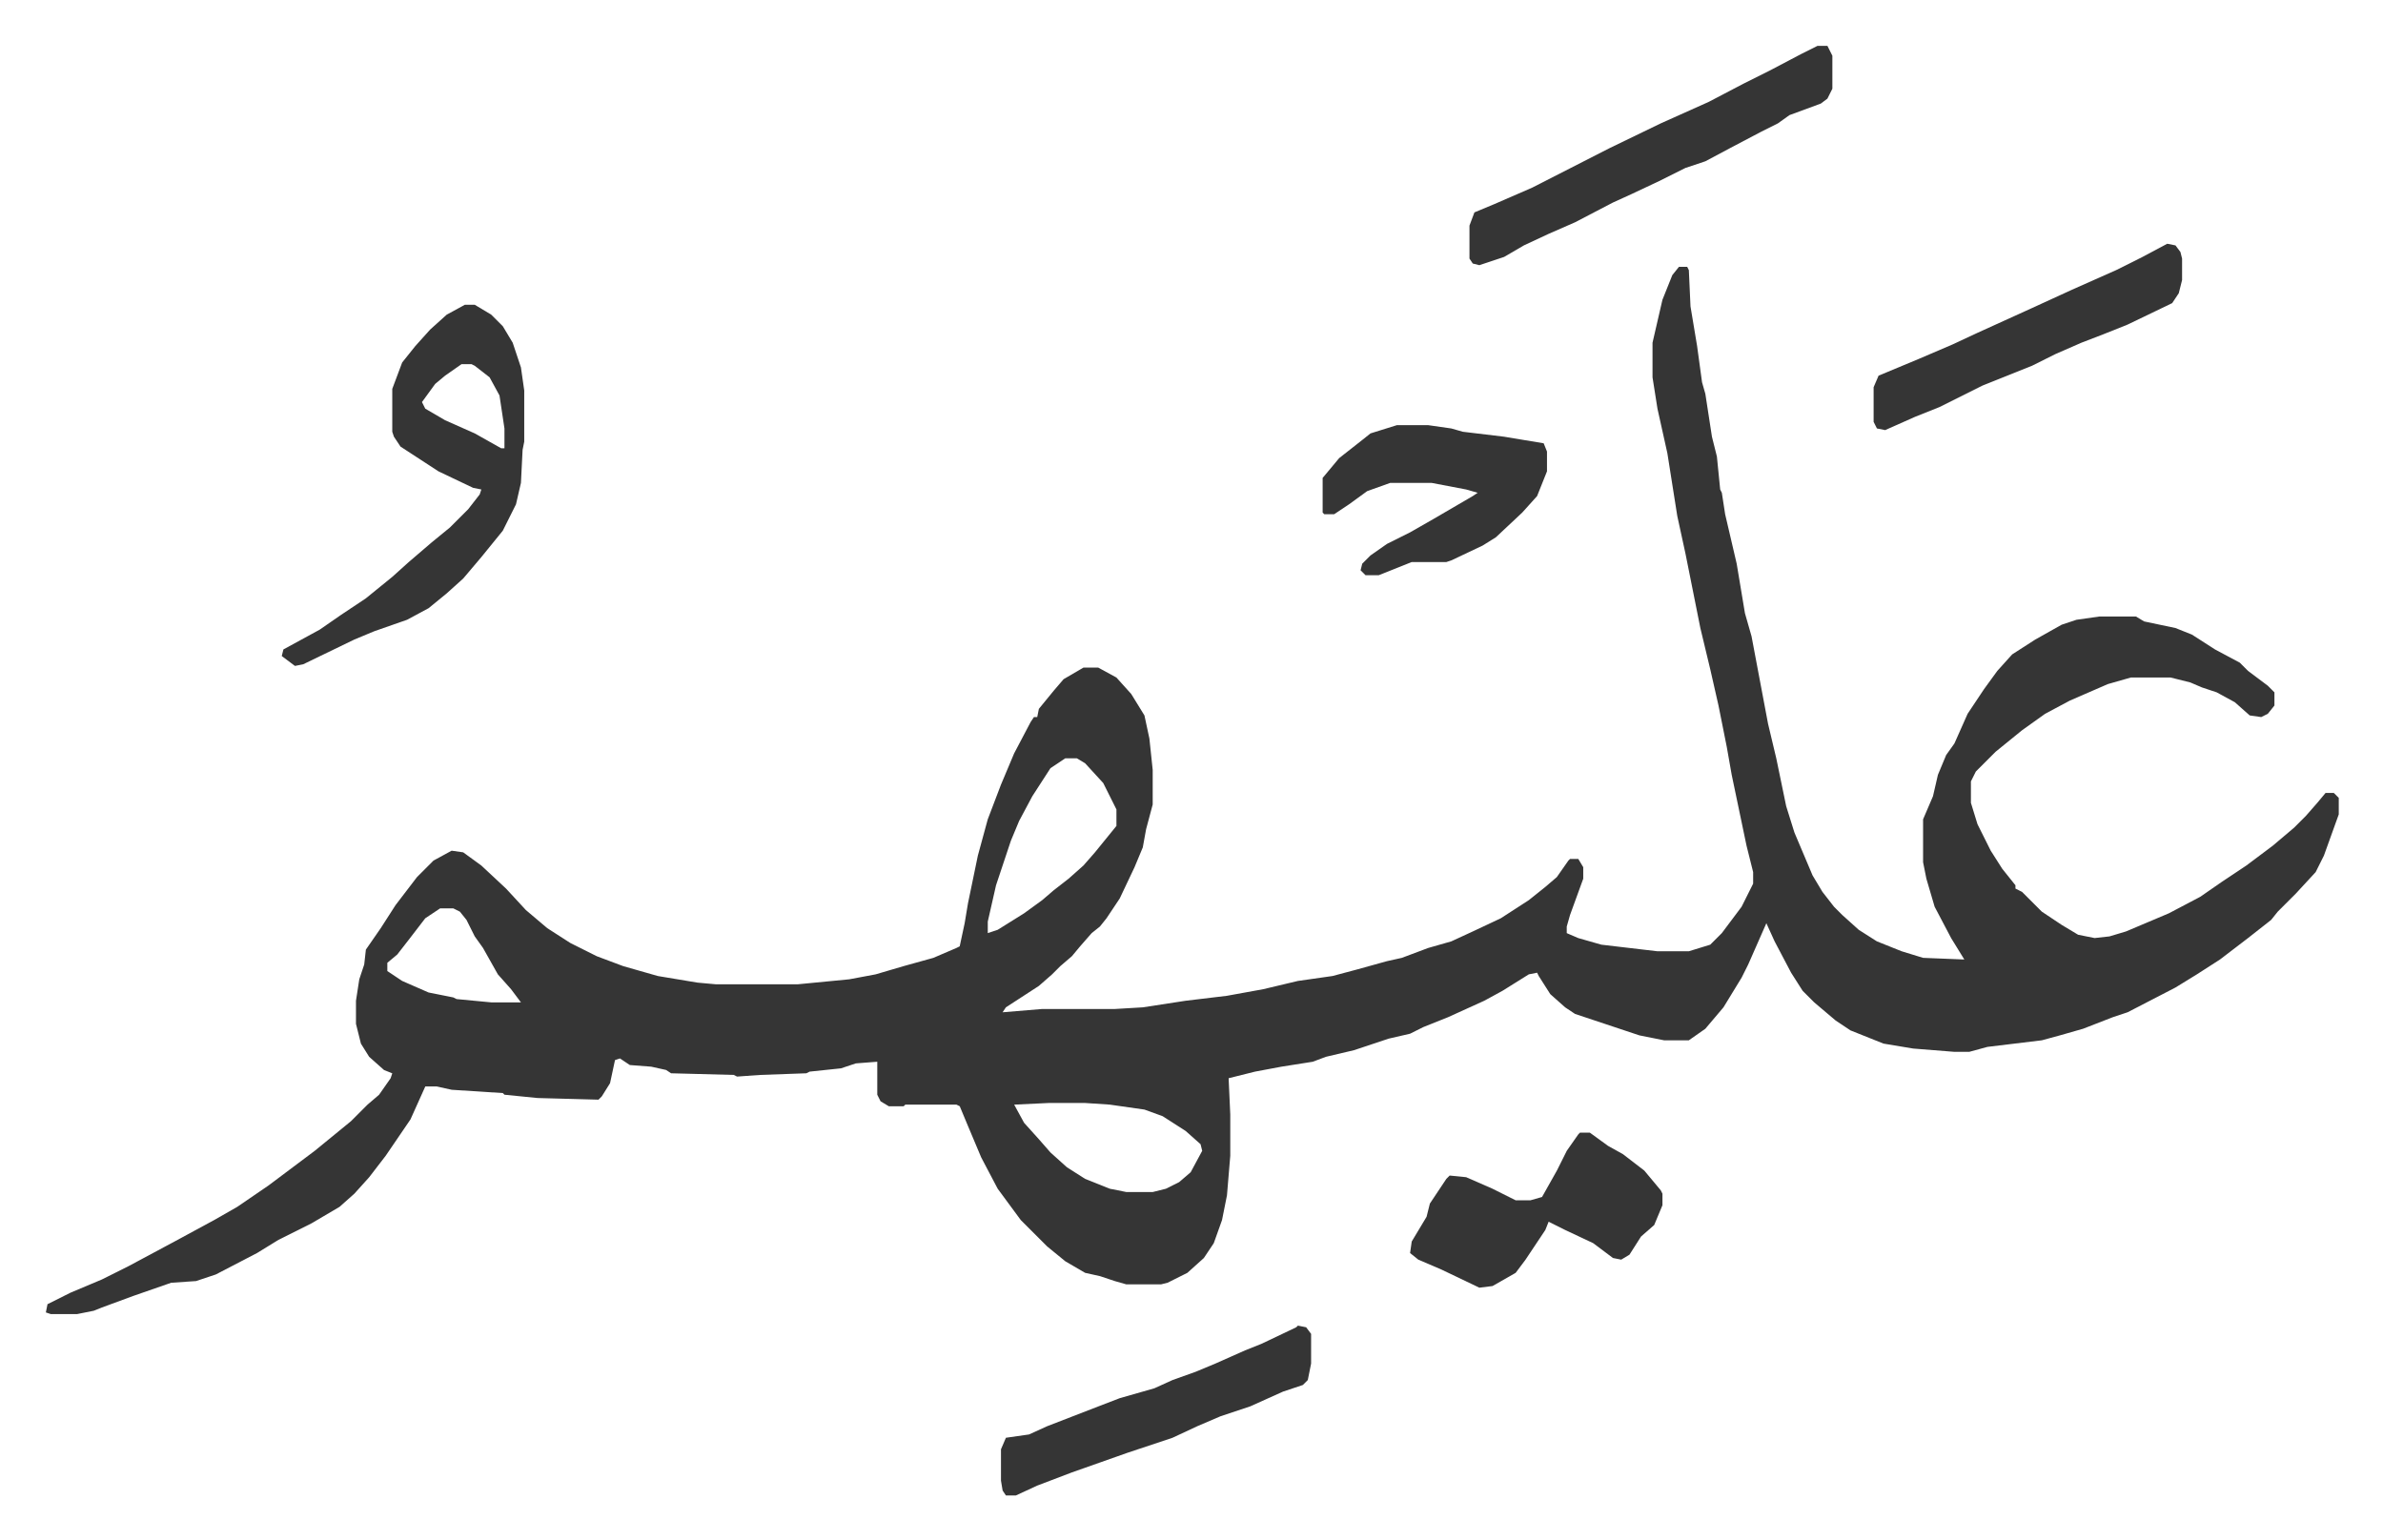
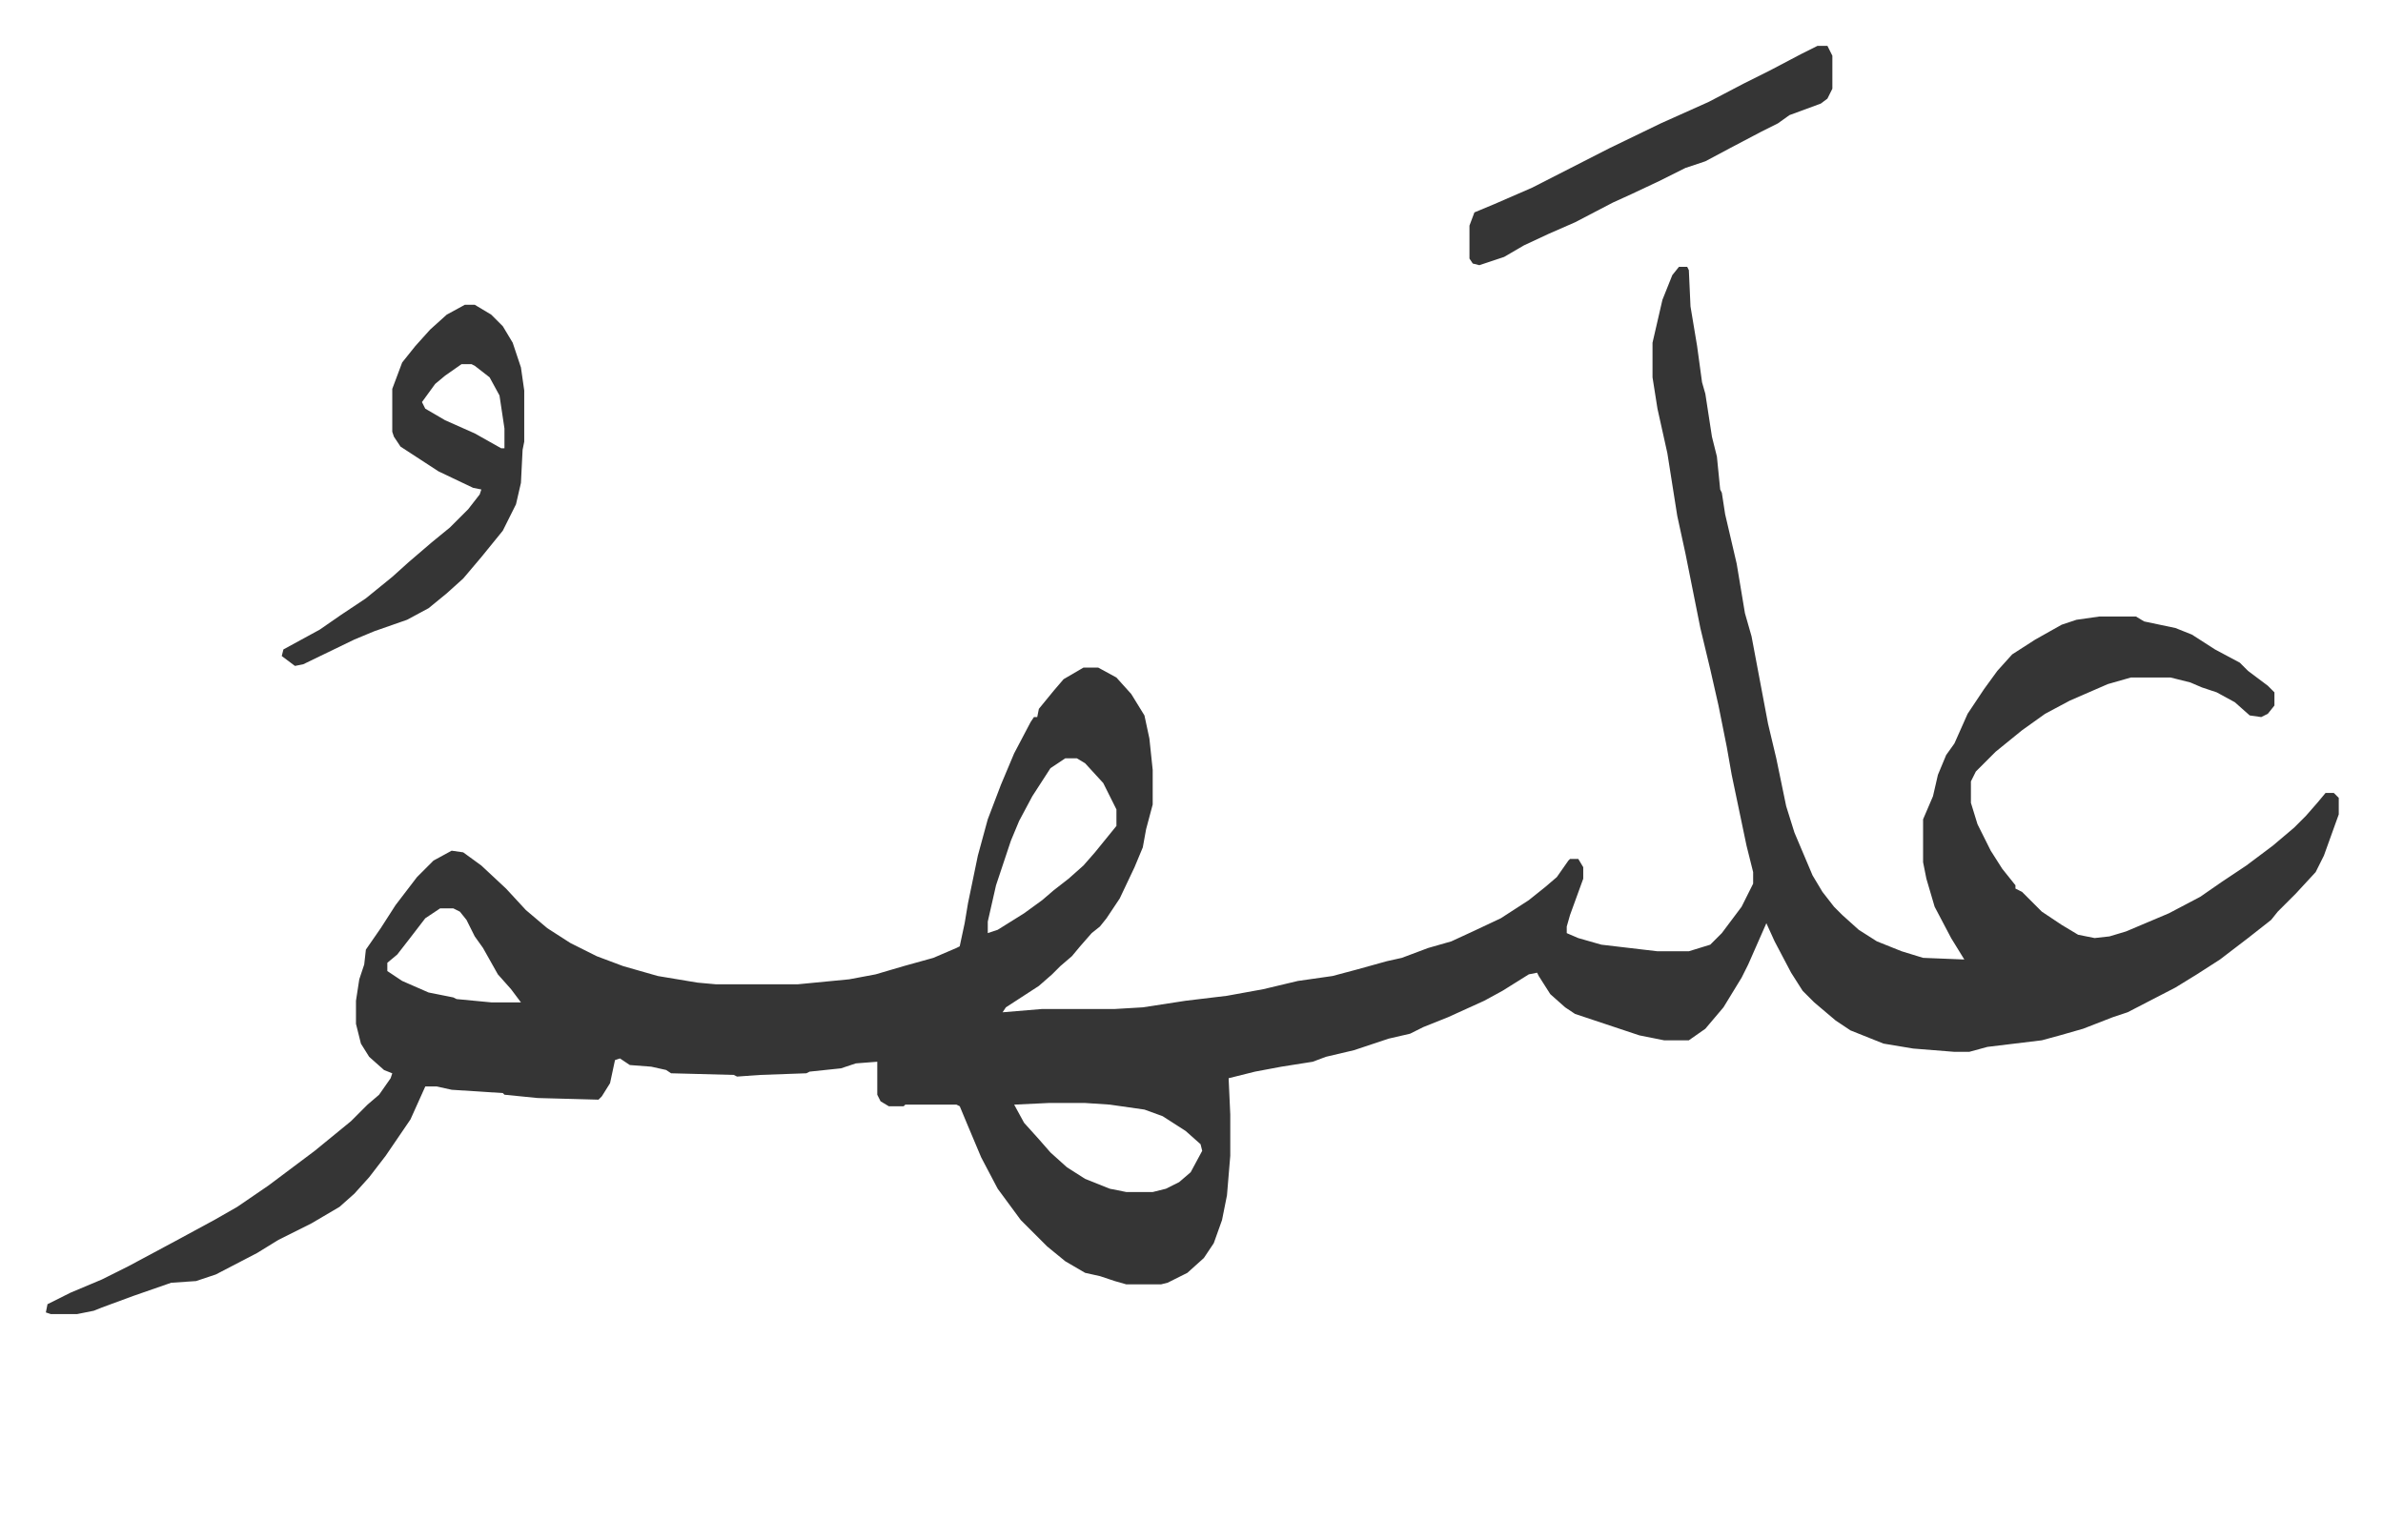
<svg xmlns="http://www.w3.org/2000/svg" viewBox="-27.8 337.2 1444.6 933.6">
  <path fill="#353535" id="rule_normal" d="M990 499h5l1 2 1 22 4 24 3 22 2 7 4 26 3 12 2 20 1 2 2 13 7 30 5 30 4 14 10 53 5 21 6 29 5 16 11 26 6 10 7 9 5 5 10 9 11 7 15 6 13 4 25 1-8-13-10-19-5-17-2-10v-26l6-14 3-13 5-12 5-7 8-18 10-15 8-11 9-10 14-9 16-9 9-3 14-2h22l5 3 19 4 10 4 14 9 15 8 5 5 12 9 4 4v8l-4 5-4 2-7-1-9-8-11-6-9-3-7-3-12-3h-24l-14 4-23 10-15 8-14 10-16 13-12 12-3 6v13l4 13 8 16 7 11 8 10v2l4 2 12 12 12 8 10 6 10 2 9-1 10-3 26-11 19-10 13-9 15-10 16-12 13-11 7-7 7-8 5-6h5l3 3v10l-9 25-5 10-12 13-11 11-4 5-14 11-17 13-14 9-13 8-29 15-9 3-18 7-14 4-11 3-33 4-11 3h-9l-25-2-18-3-20-8-9-6-13-11-7-7-7-11-10-19-5-11-11 25-4 8-11 18-11 13-10 7h-15l-15-3-15-5-24-8-6-4-9-8-7-11-1-2-5 1-16 10-11 6-22 10-15 6-8 4-13 3-9 3-12 4-17 4-8 3-19 3-16 3-16 4 1 22v25l-2 24-3 15-5 14-6 9-10 9-12 6-4 1h-21l-7-2-9-3-9-2-12-7-11-9-5-5-11-11-14-19-10-19-8-19-5-12-2-1h-31l-1 1h-9l-5-3-2-4v-20l-13 1-9 3-19 2-2 1-28 1-14 1-2-1-38-1-3-2-9-2-13-1-6-4-3 1-3 14-5 8-2 2-37-1-20-2-1-1-31-2-9-2h-7l-9 20-15 22-10 13-9 10-9 8-17 10-20 10-13 8-25 13-12 4-15 1-23 8-19 7-5 2-10 2H3l-3-1 1-5 14-7 19-8 16-8 28-15 24-13 14-8 19-13 16-12 12-9 11-9 11-9 10-10 7-6 7-10 1-3-5-2-9-8-5-8-3-12v-14l2-13 3-9 1-9 9-13 9-14 13-17 10-10 11-6 7 1 11 8 15 14 12 13 13 11 14 9 16 8 16 6 21 6 24 4 11 1h50l31-3 16-3 17-5 18-5 7-3 7-3 2-1 3-14 2-12 6-29 6-22 8-21 8-19 10-19 2-3h2l1-5 9-11 6-7 12-7h9l11 6 9 10 8 13 3 14 2 19v21l-4 15-2 11-5 12-9 19-8 12-4 5-5 4-7 8-5 6-7 6-5 5-8 7-20 13-2 3 24-2h44l17-1 26-4 25-3 22-4 21-5 21-3 15-4 18-5 9-2 16-6 14-4 13-6 17-8 17-11 10-8 7-6 7-10 1-1h5l3 5v7l-4 11-4 11-2 7v4l7 3 14 4 34 4h19l13-4 7-7 12-16 7-14v-7l-4-16-9-43-3-17-5-25-5-22-6-25-9-45-5-23-6-38-6-27-3-19v-21l6-26 6-15zM618 797l-9 6-11 17-8 15-5 12-9 27-5 22v7l6-2 16-10 11-8 7-6 9-7 9-8 7-8 13-16v-10l-8-16-11-12-5-3zm-379 91-9 6-10 13-7 9-6 5v5l9 6 16 7 15 3 2 1 21 2h18l-6-8-8-9-9-16-5-7-5-10-4-5-4-2zm369 118-21 1 6 11 9 10 7 8 10 9 11 7 15 6 10 2h16l8-2 8-4 7-6 7-13-1-4-9-8-14-9-11-4-21-3-15-1zM254 522h6l10 6 7 7 6 10 5 15 2 14v31l-1 5-1 20-3 13-8 16-13 16-11 13-10 9-11 9-13 7-20 7-12 5-31 15-5 1-8-6 1-4 22-12 13-9 15-10 16-13 10-9 14-12 11-9 11-11 7-9 1-3-5-1-21-10-23-15-4-6-1-3v-26l6-16 8-10 9-10 10-9zm-2 36-10 7-6 5-8 11 2 4 12 7 18 8 16 9h2v-12l-3-20-6-11-9-7-2-1zm822-193h6l3 6v20l-3 6-4 3-19 7-7 5-10 5-19 10-15 8-12 4-16 8-17 8-11 5-23 12-16 7-15 7-12 7-15 5-4-1-2-3v-20l3-8 12-5 23-10 47-24 31-15 29-13 21-11 16-8 19-10z" />
-   <path fill="#353535" id="rule_normal" d="M930 1024h6l11 8 9 5 13 10 10 12 1 2v7l-5 12-8 7-7 11-5 3-5-1-12-9-17-8-10-5-2 5-12 18-6 8-14 8-8 1-23-11-14-6-5-4 1-7 9-15 2-8 10-15 2-2 10 1 16 7 14 7h9l7-2 9-16 6-12 7-10zM819 595h19l14 2 7 2 25 3 24 4 2 5v12l-6 15-9 10-16 15-8 5-19 9-3 1h-21l-20 8h-8l-3-3 1-4 5-5 10-7 14-7 14-8 24-14 3-2-7-2-21-4h-25l-14 5-11 8-9 6h-6l-1-1v-21l10-12 14-11 5-4zm467-110 5 1 3 4 1 4v13l-2 8-4 6-27 13-15 6-13 5-16 7-14 7-30 12-16 8-10 5-15 6-18 8-5-1-2-4v-21l3-7 24-10 21-9 15-7 33-15 24-11 27-12 16-8zm-527 656 5 1 3 4v18l-2 10-3 3-12 4-20 9-18 6-14 6-15 7-27 9-34 12-21 8-13 6h-6l-2-3-1-6v-19l3-7 14-2 11-5 31-12 13-5 21-6 11-5 14-5 12-5 18-8 10-4 21-10z" />
</svg>